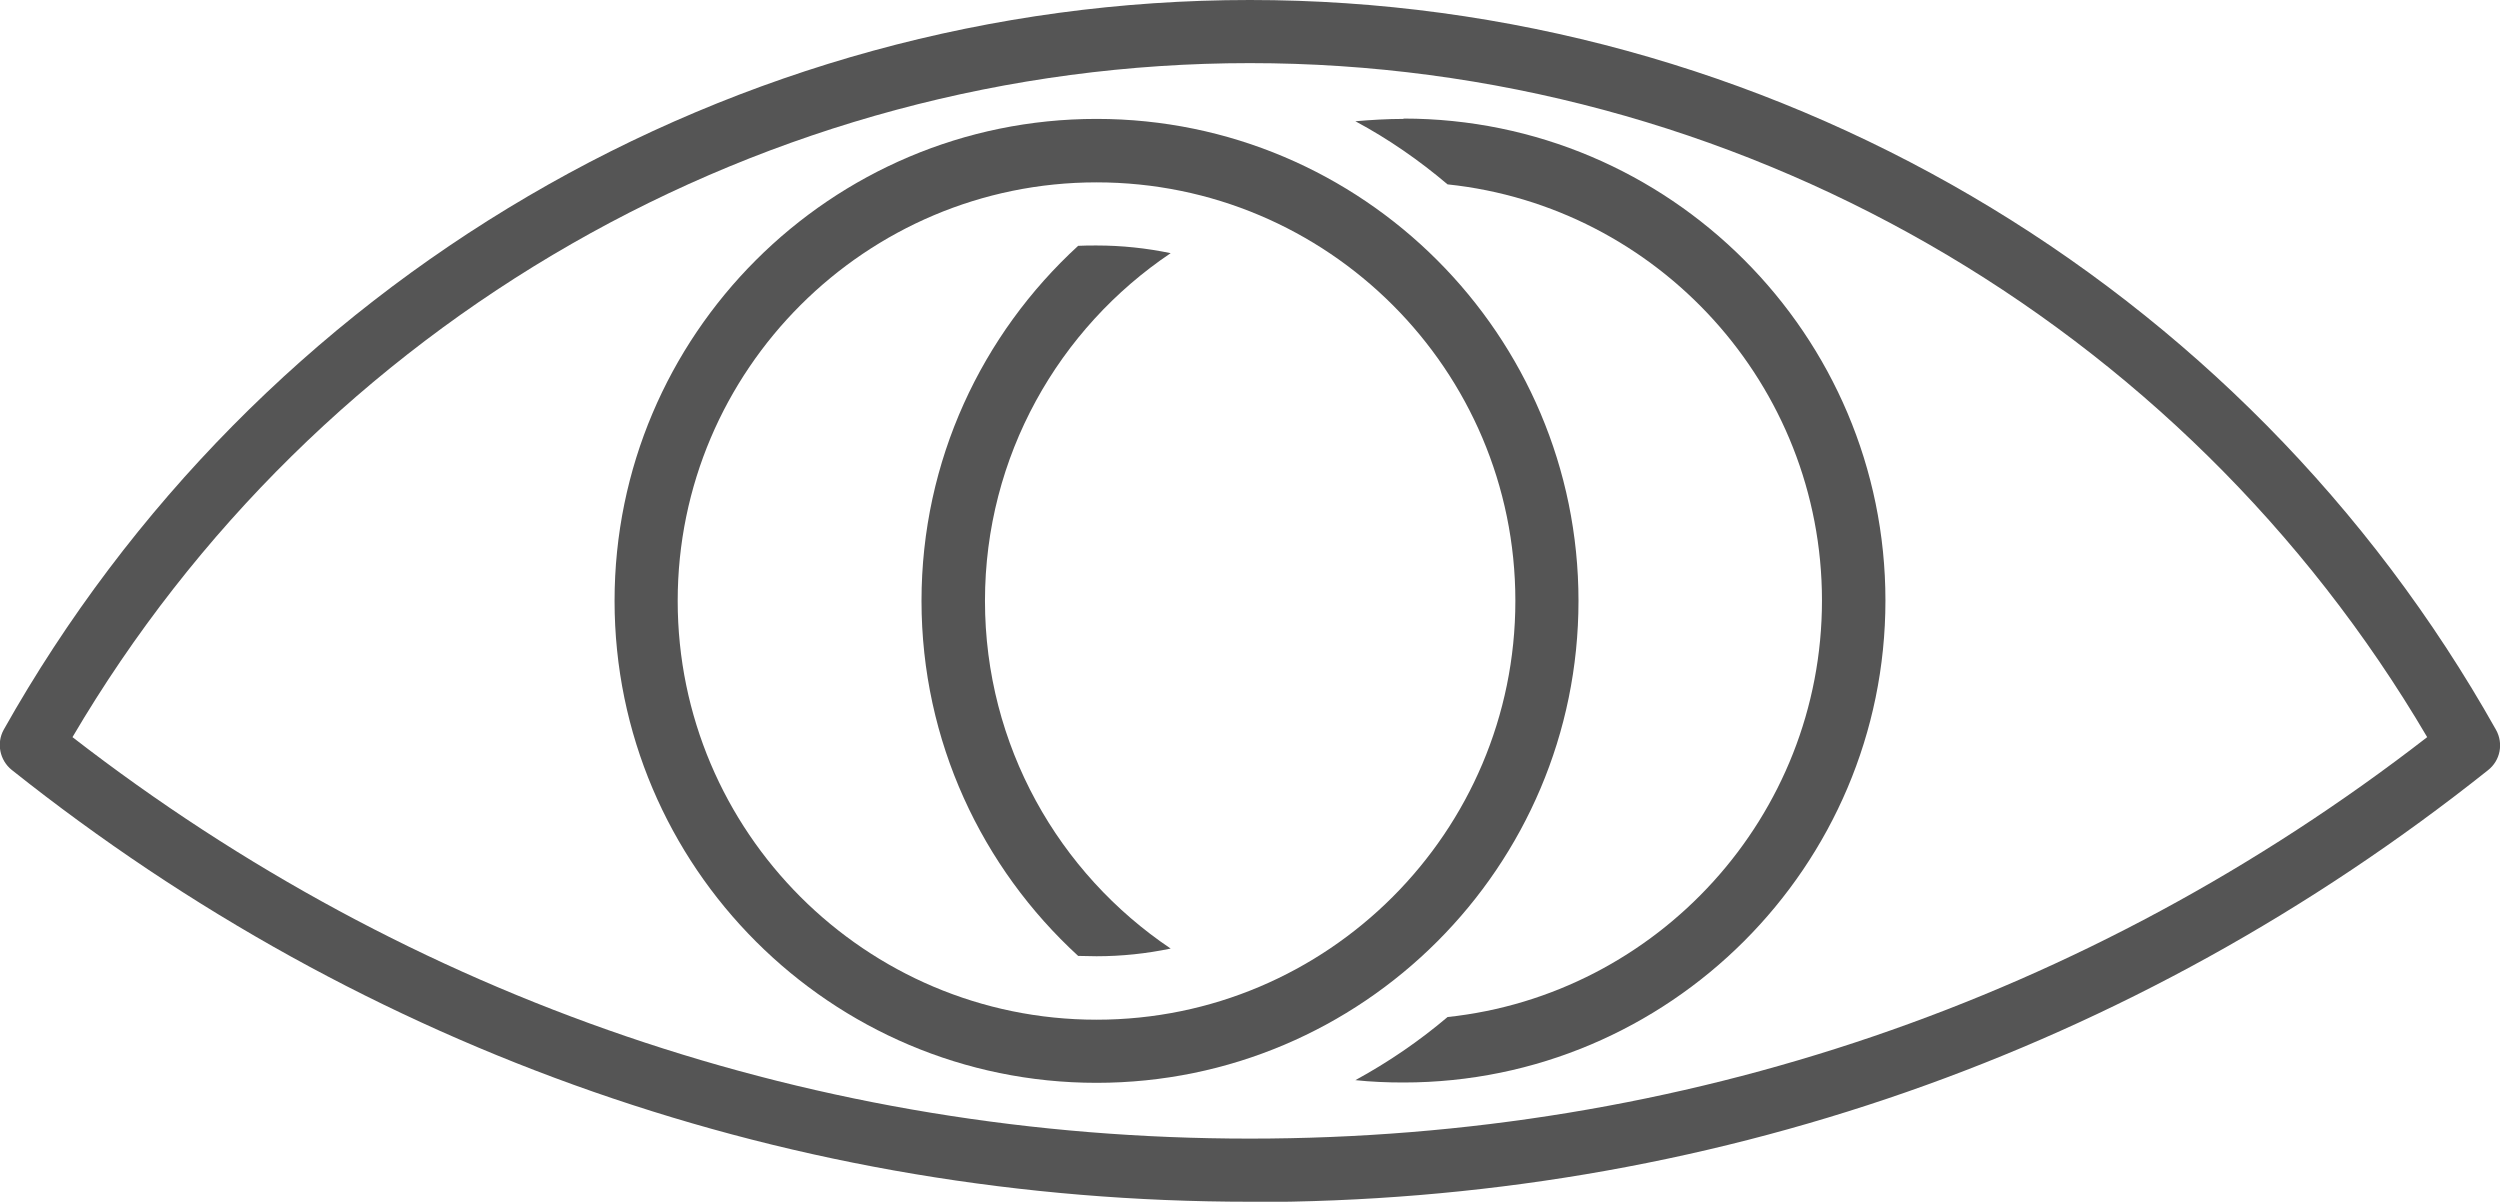
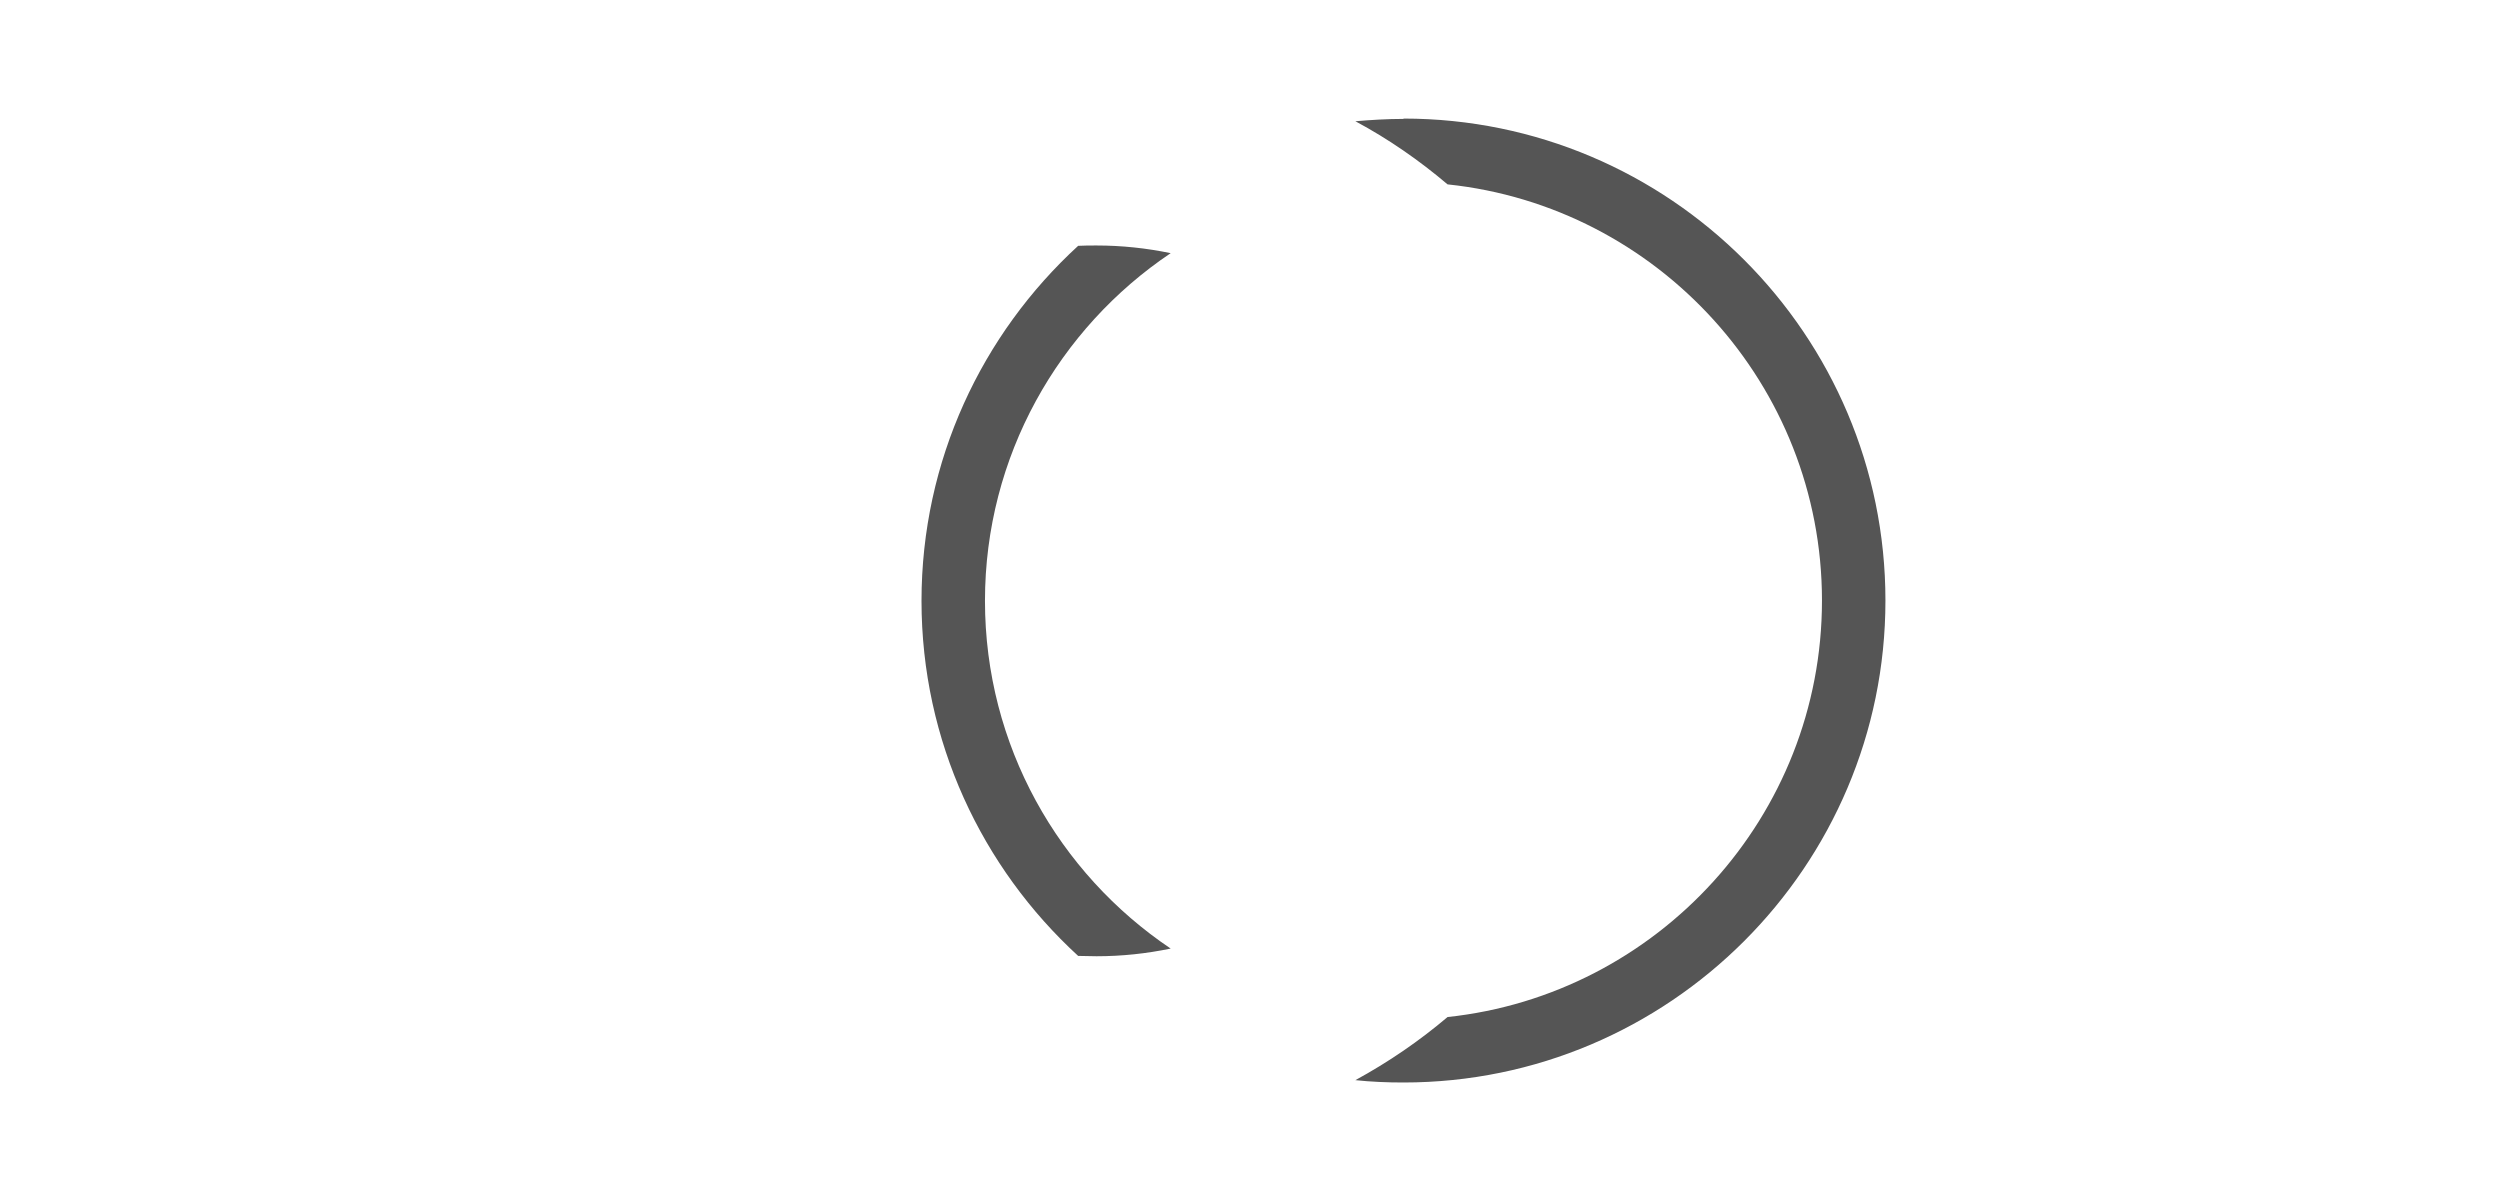
<svg xmlns="http://www.w3.org/2000/svg" id="_レイヤー_2" viewBox="0 0 74.85 35.98">
  <defs>
    <style>.cls-1{fill:#555;}</style>
  </defs>
  <g id="_レイヤー_1-2">
    <g>
-       <path class="cls-1" d="m32.83,32.42c-7.95,0-14.43-6.47-14.43-14.43s6.47-14.43,14.43-14.43,14.43,6.47,14.43,14.43-6.47,14.43-14.43,14.43m0-26.96c-6.91,0-12.54,5.62-12.54,12.53s5.62,12.54,12.54,12.54,12.54-5.62,12.54-12.54-5.62-12.53-12.54-12.53" />
      <path class="cls-1" d="m27.59,17.99c0,4.2,1.81,7.99,4.69,10.63.18,0,.36.01.55.01.76,0,1.5-.08,2.22-.23-3.35-2.25-5.56-6.08-5.56-10.41s2.21-8.16,5.56-10.41c-.72-.15-1.46-.23-2.22-.23-.18,0-.37,0-.55.01-2.88,2.64-4.69,6.43-4.69,10.63" />
      <path class="cls-1" d="m42.02,3.56c-.49,0-.97.03-1.44.07.99.53,1.91,1.17,2.76,1.89,6.29.66,11.21,6,11.21,12.46s-4.92,11.8-11.21,12.47c-.85.72-1.77,1.35-2.76,1.89.47.05.95.07,1.44.07,7.95,0,14.43-6.47,14.43-14.43s-6.47-14.43-14.43-14.43" />
-       <path class="cls-1" d="m37.42,35.98c-13.62,0-26.44-4.47-37.07-12.93-.36-.29-.46-.8-.24-1.2C7.69,8.37,21.98,0,37.42,0s29.74,8.37,37.31,21.85c.23.41.13.92-.24,1.21-10.63,8.46-23.45,12.93-37.07,12.93M2.17,22.07c10.16,7.87,22.33,12.02,35.25,12.02s25.09-4.15,35.25-12.02C65.34,9.6,51.91,1.89,37.42,1.89S9.5,9.6,2.17,22.07" />
    </g>
  </g>
</svg>